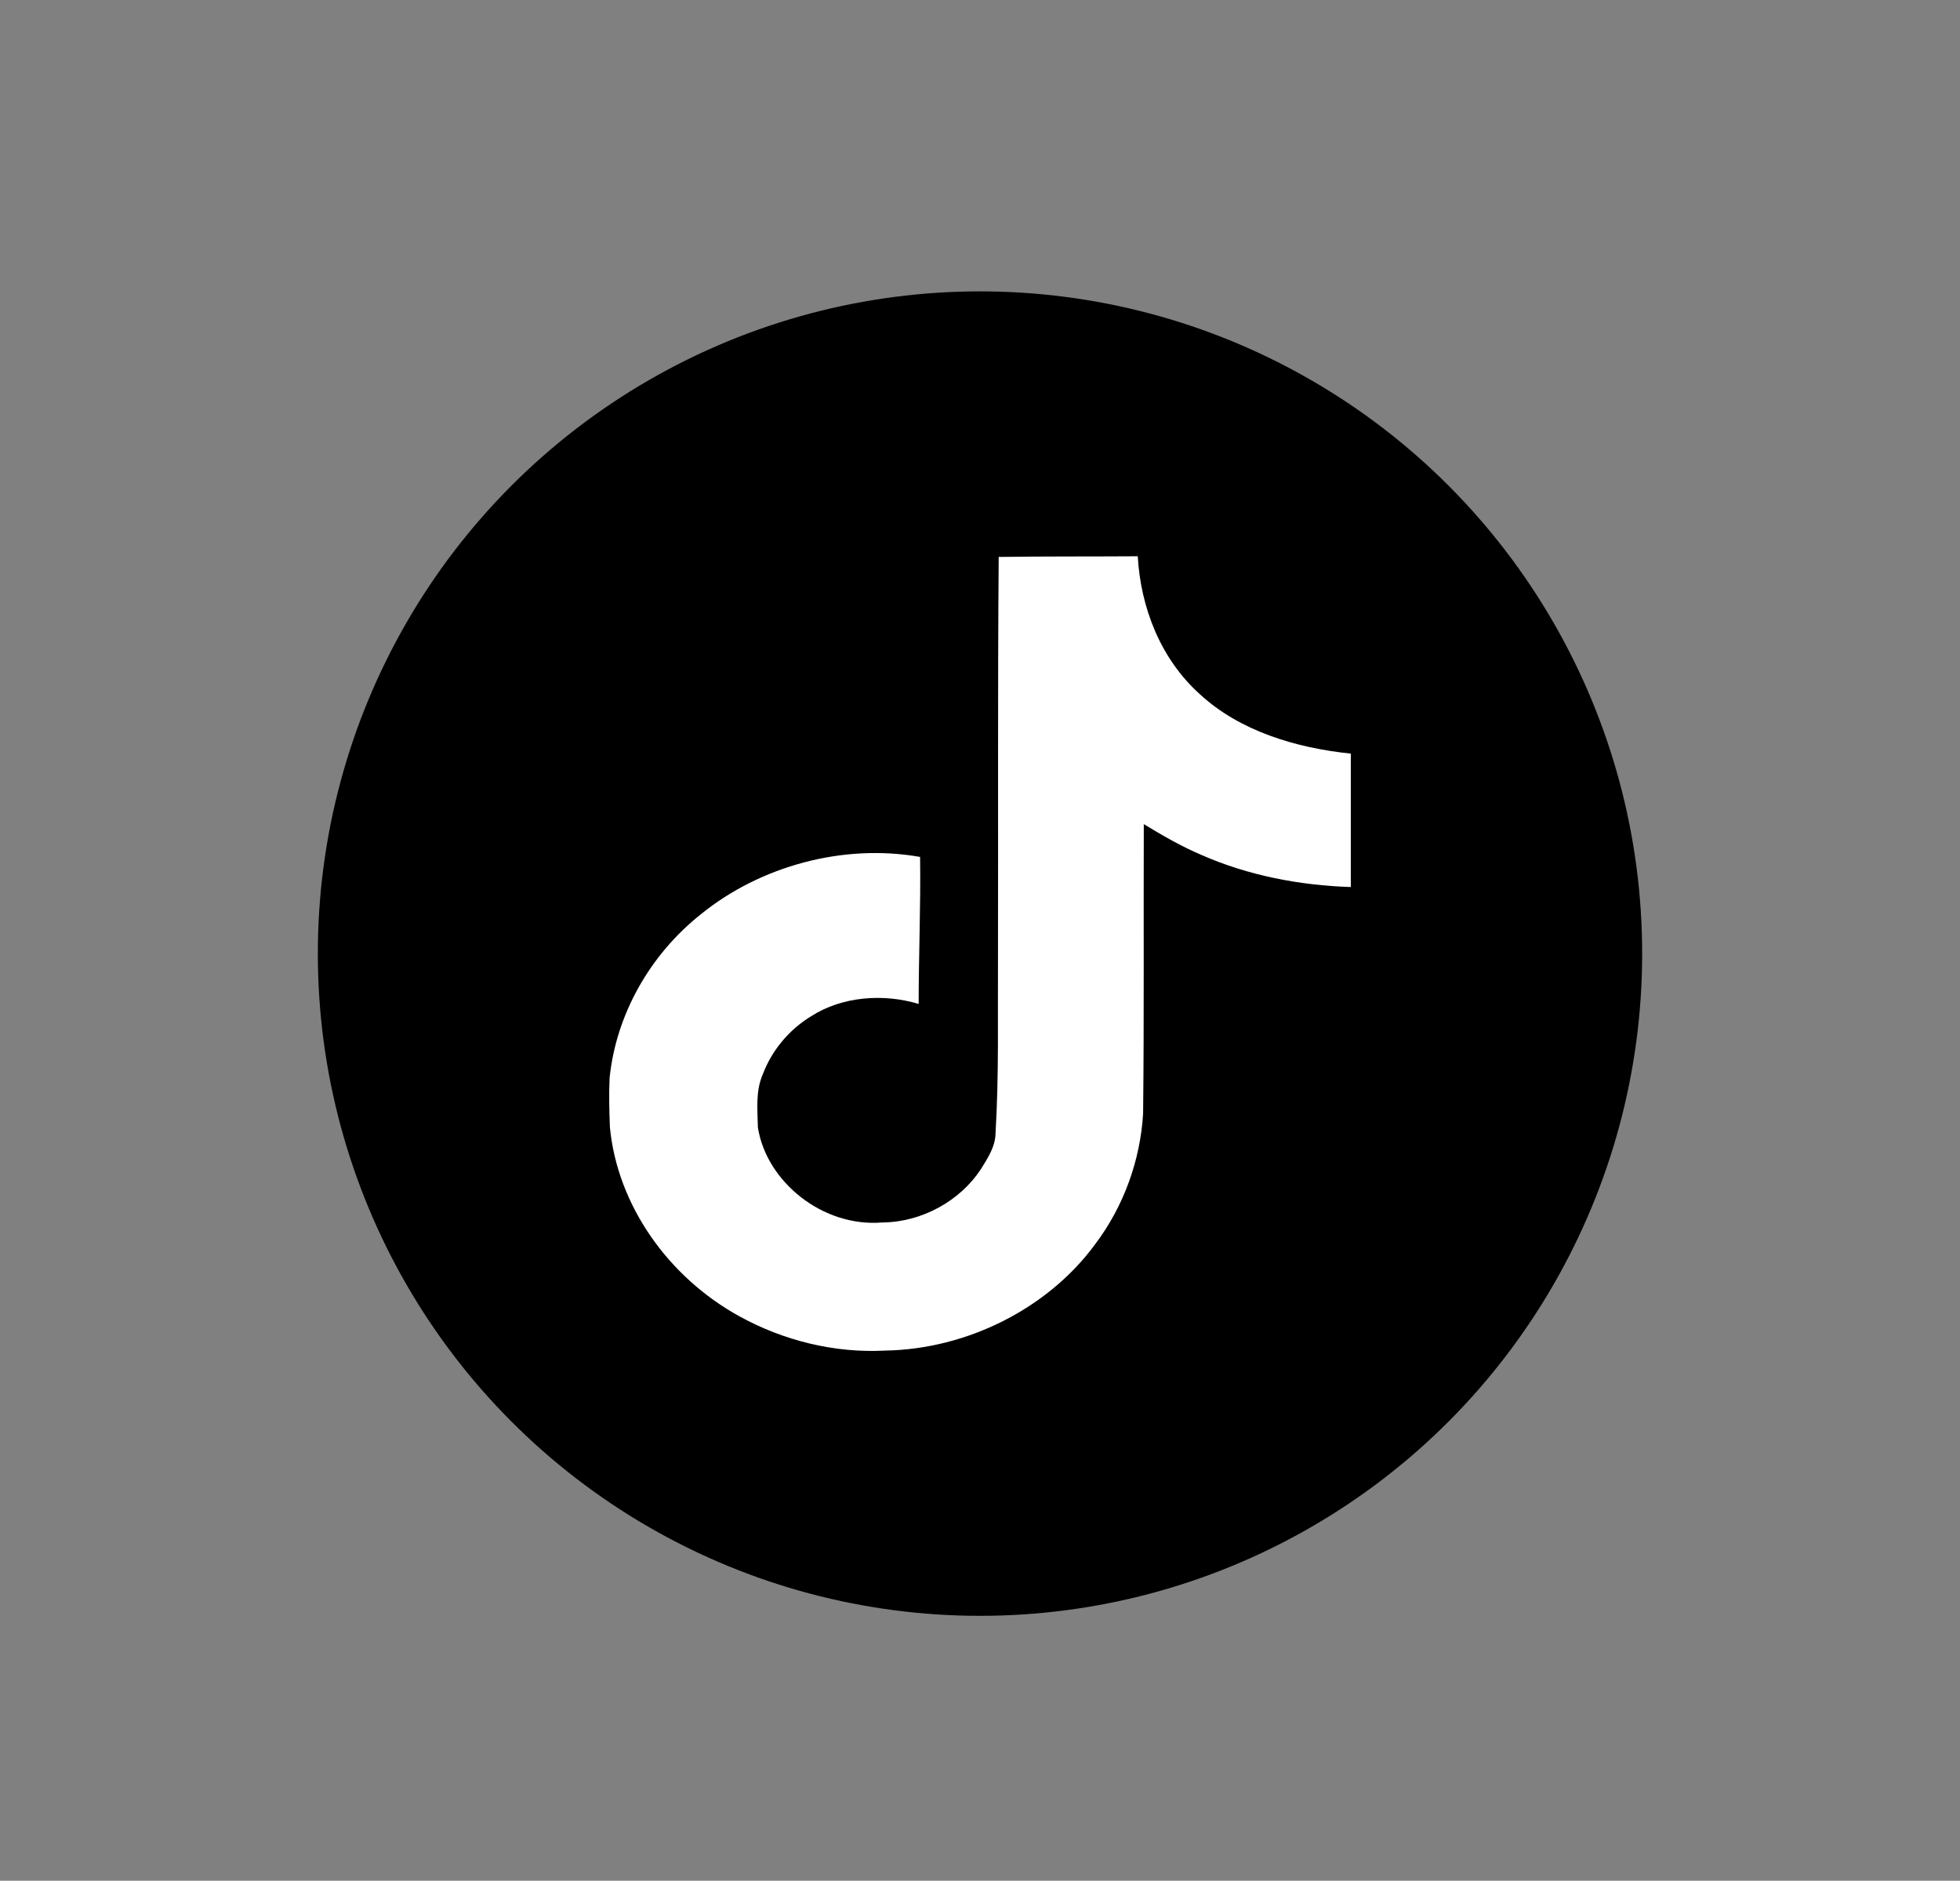
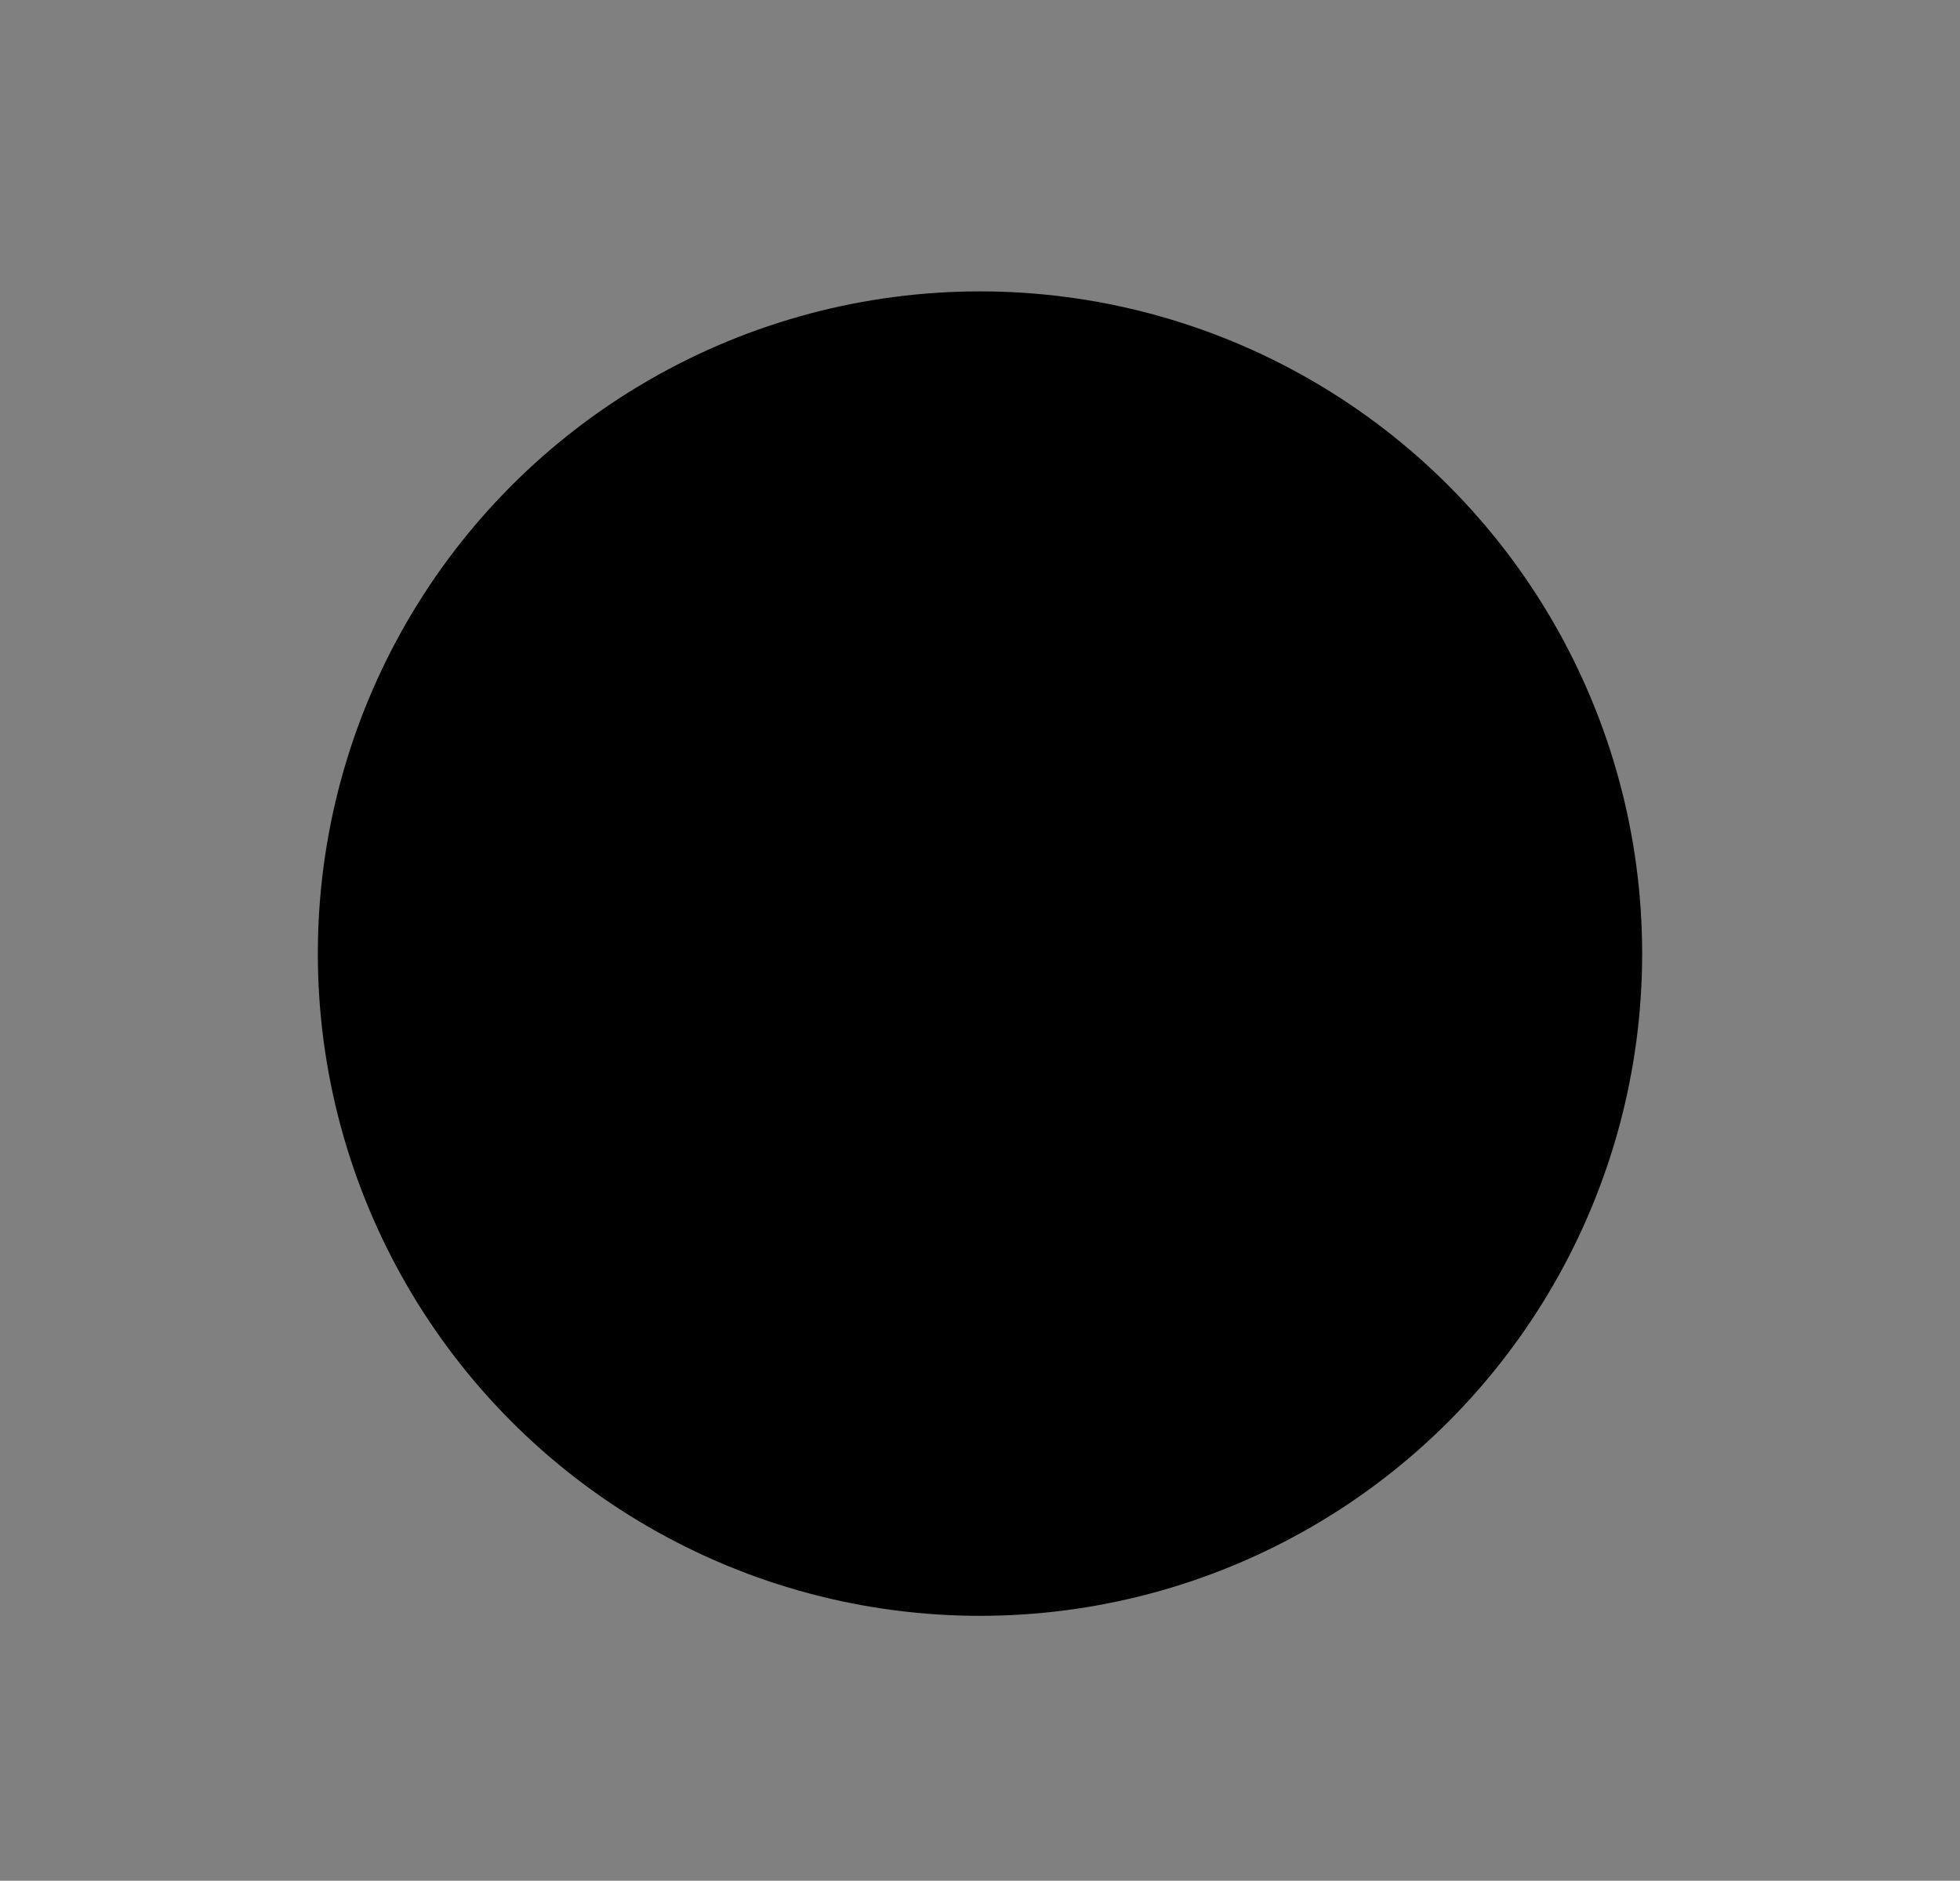
<svg xmlns="http://www.w3.org/2000/svg" width="74" height="71" viewBox="0 0 74 71" fill="none">
  <rect x="0" y="0" width="74" height="71" fill="#808080" stroke="none" />
  <circle cx="37" cy="36" r="25" fill="black" />
-   <path d="M37.706 21.025C39.465 21 41.211 21.012 42.956 21C43.064 22.913 43.802 24.863 45.306 26.212C46.81 27.6 48.932 28.237 51 28.45V33.487C49.066 33.425 47.119 33.05 45.36 32.275C44.594 31.95 43.883 31.537 43.184 31.112C43.171 34.762 43.198 38.412 43.158 42.05C43.05 43.8 42.432 45.537 41.345 46.975C39.586 49.375 36.537 50.937 33.408 50.987C31.488 51.087 29.568 50.6 27.93 49.7C25.217 48.212 23.31 45.487 23.028 42.562C23.001 41.937 22.988 41.312 23.015 40.7C23.256 38.325 24.519 36.05 26.479 34.5C28.708 32.7 31.824 31.837 34.738 32.35C34.765 34.2 34.684 36.05 34.684 37.9C33.355 37.5 31.797 37.612 30.629 38.362C29.783 38.875 29.138 39.662 28.802 40.55C28.52 41.187 28.601 41.887 28.614 42.562C28.937 44.612 31.058 46.337 33.314 46.15C34.818 46.137 36.255 45.325 37.034 44.137C37.289 43.725 37.571 43.3 37.585 42.812C37.719 40.575 37.665 38.35 37.679 36.112C37.692 31.075 37.665 26.05 37.706 21.025Z" fill="white" />
</svg>